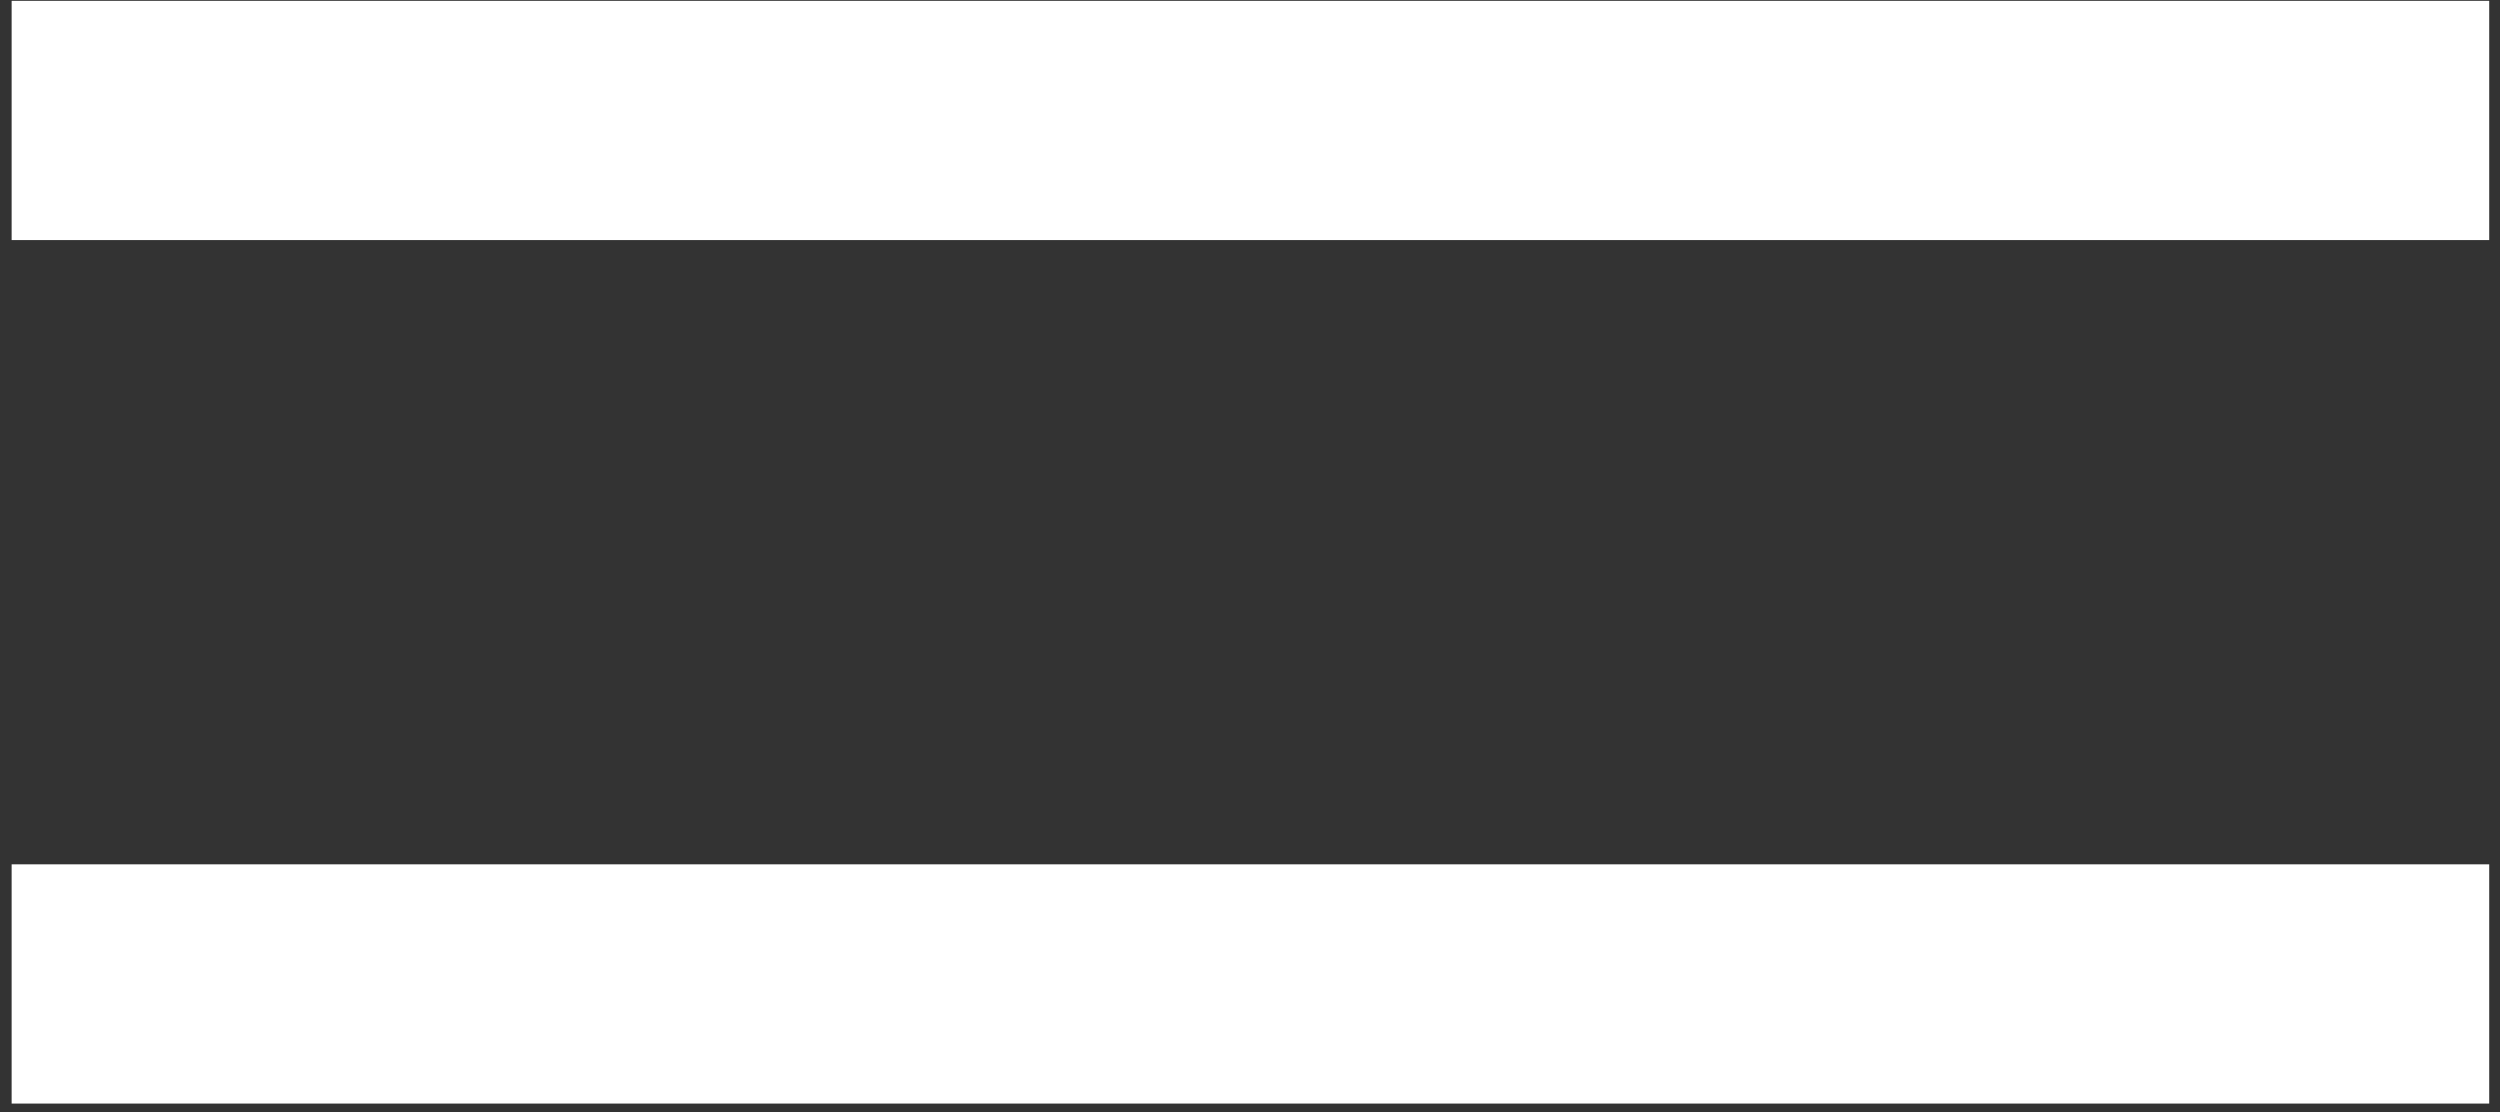
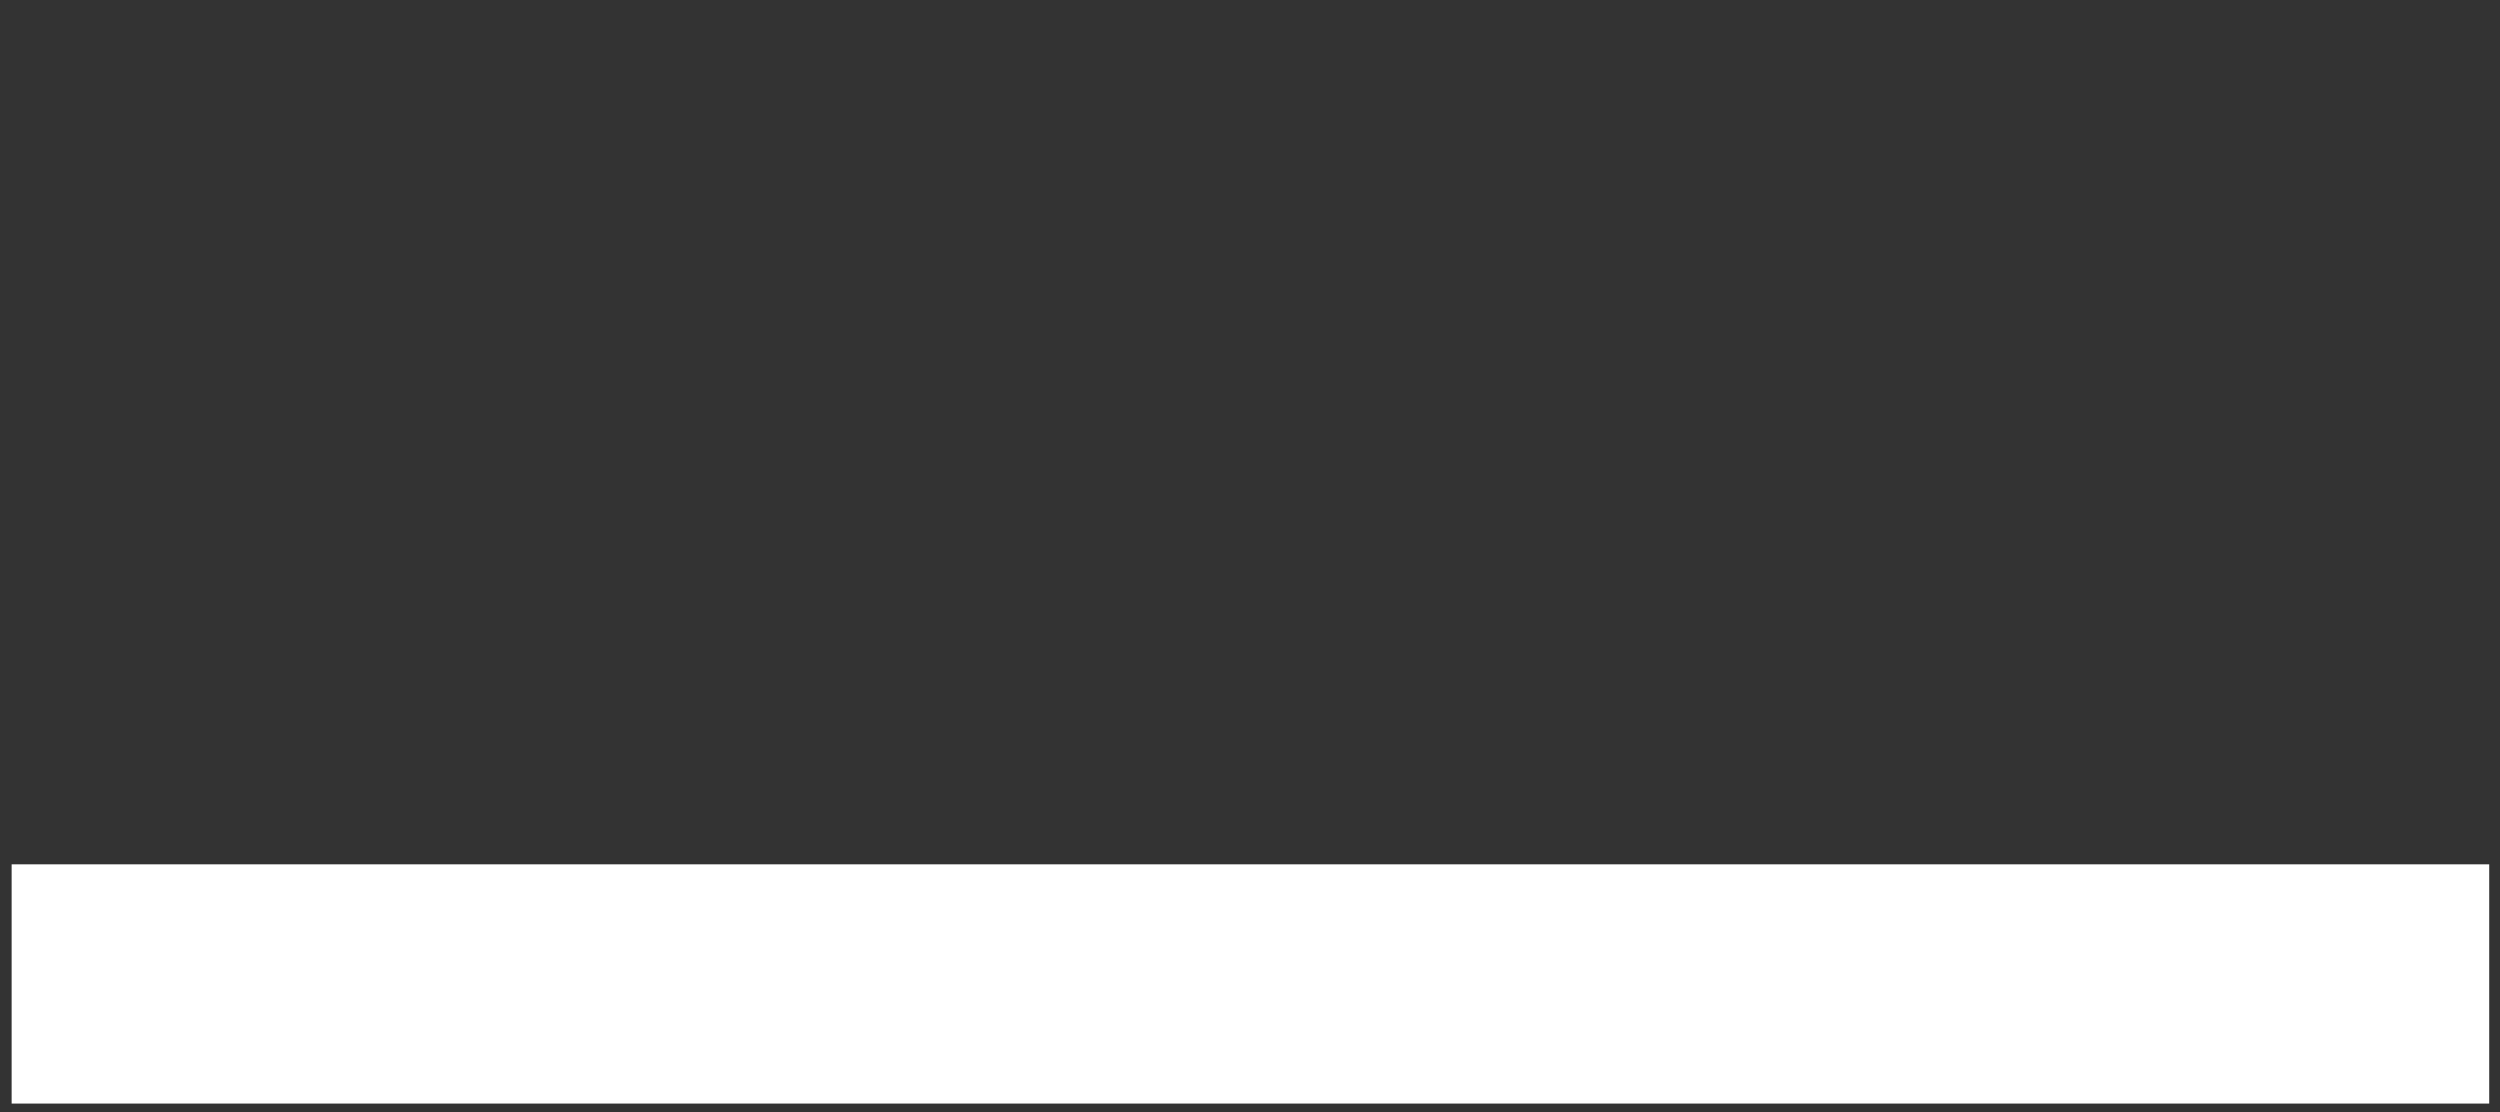
<svg xmlns="http://www.w3.org/2000/svg" width="209" height="93" viewBox="0 0 209 93" fill="none">
  <rect x="0" y="0" width="209" height="93" fill="#333333" stroke="none" />
-   <line x1="0.973" y1="10.07" x2="208.098" y2="10.07" stroke="white" stroke-width="20" />
  <line x1="0.973" y1="82.258" x2="208.098" y2="82.258" stroke="white" stroke-width="20" />
</svg>